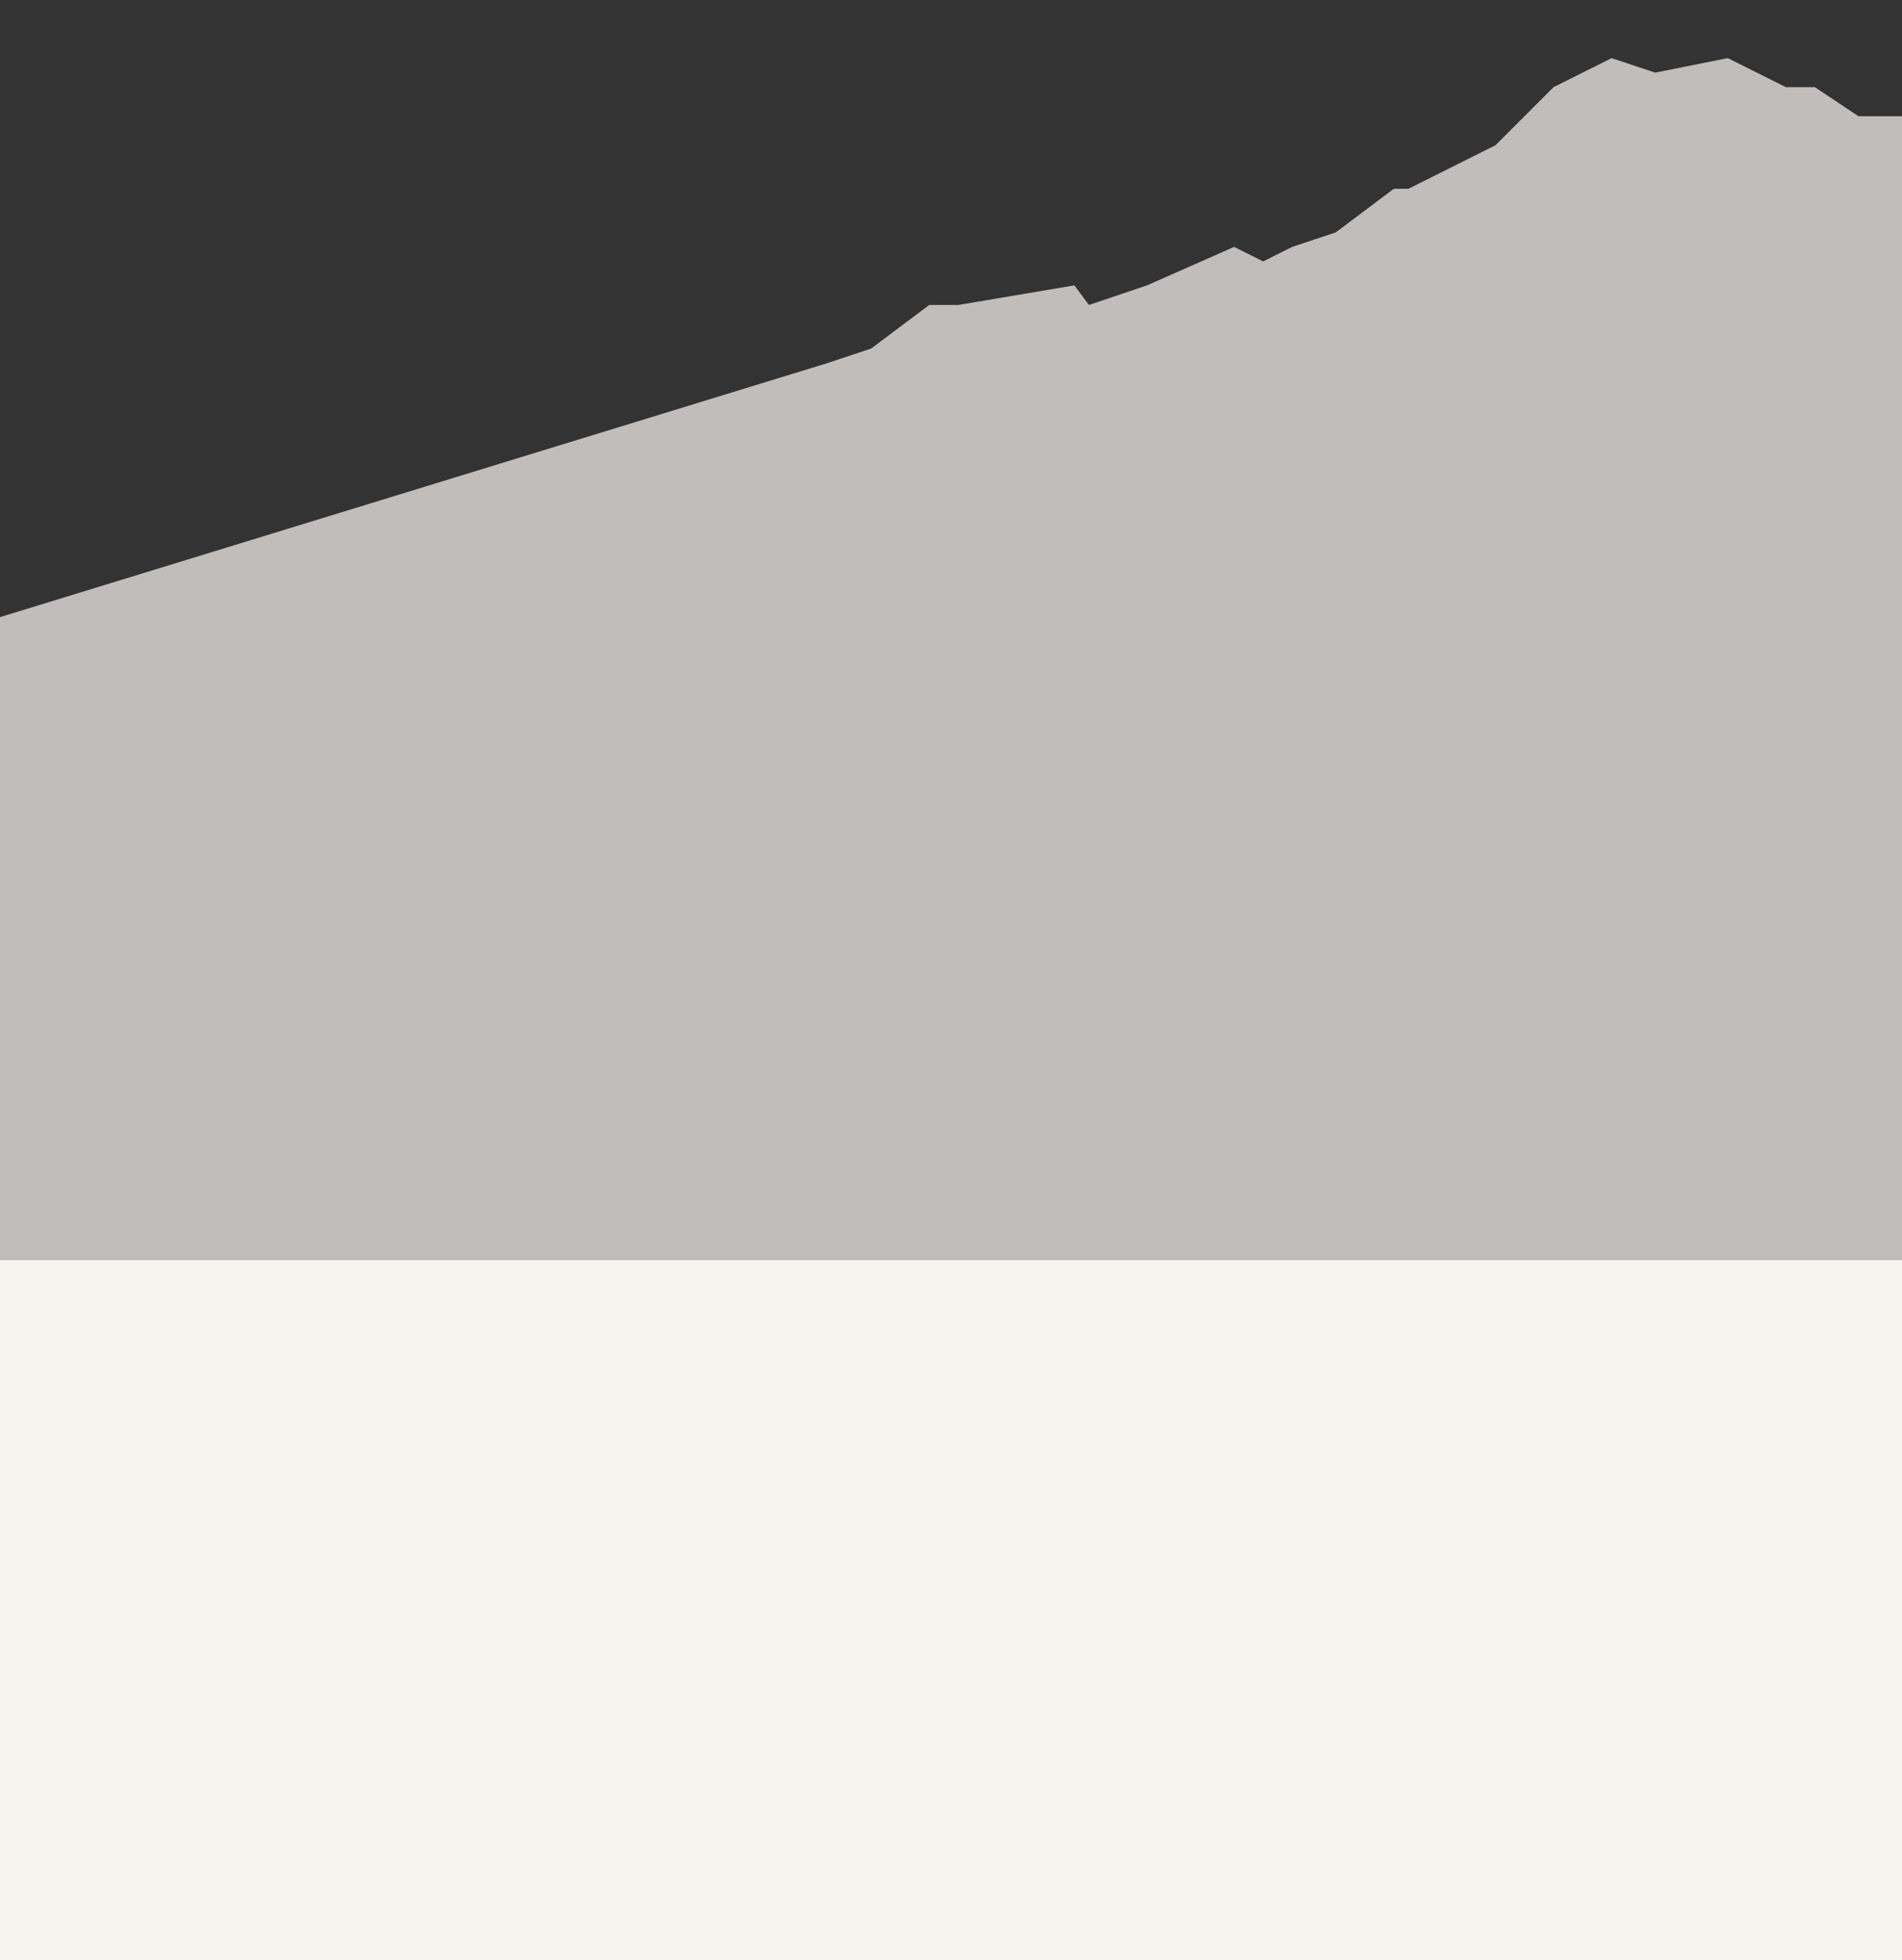
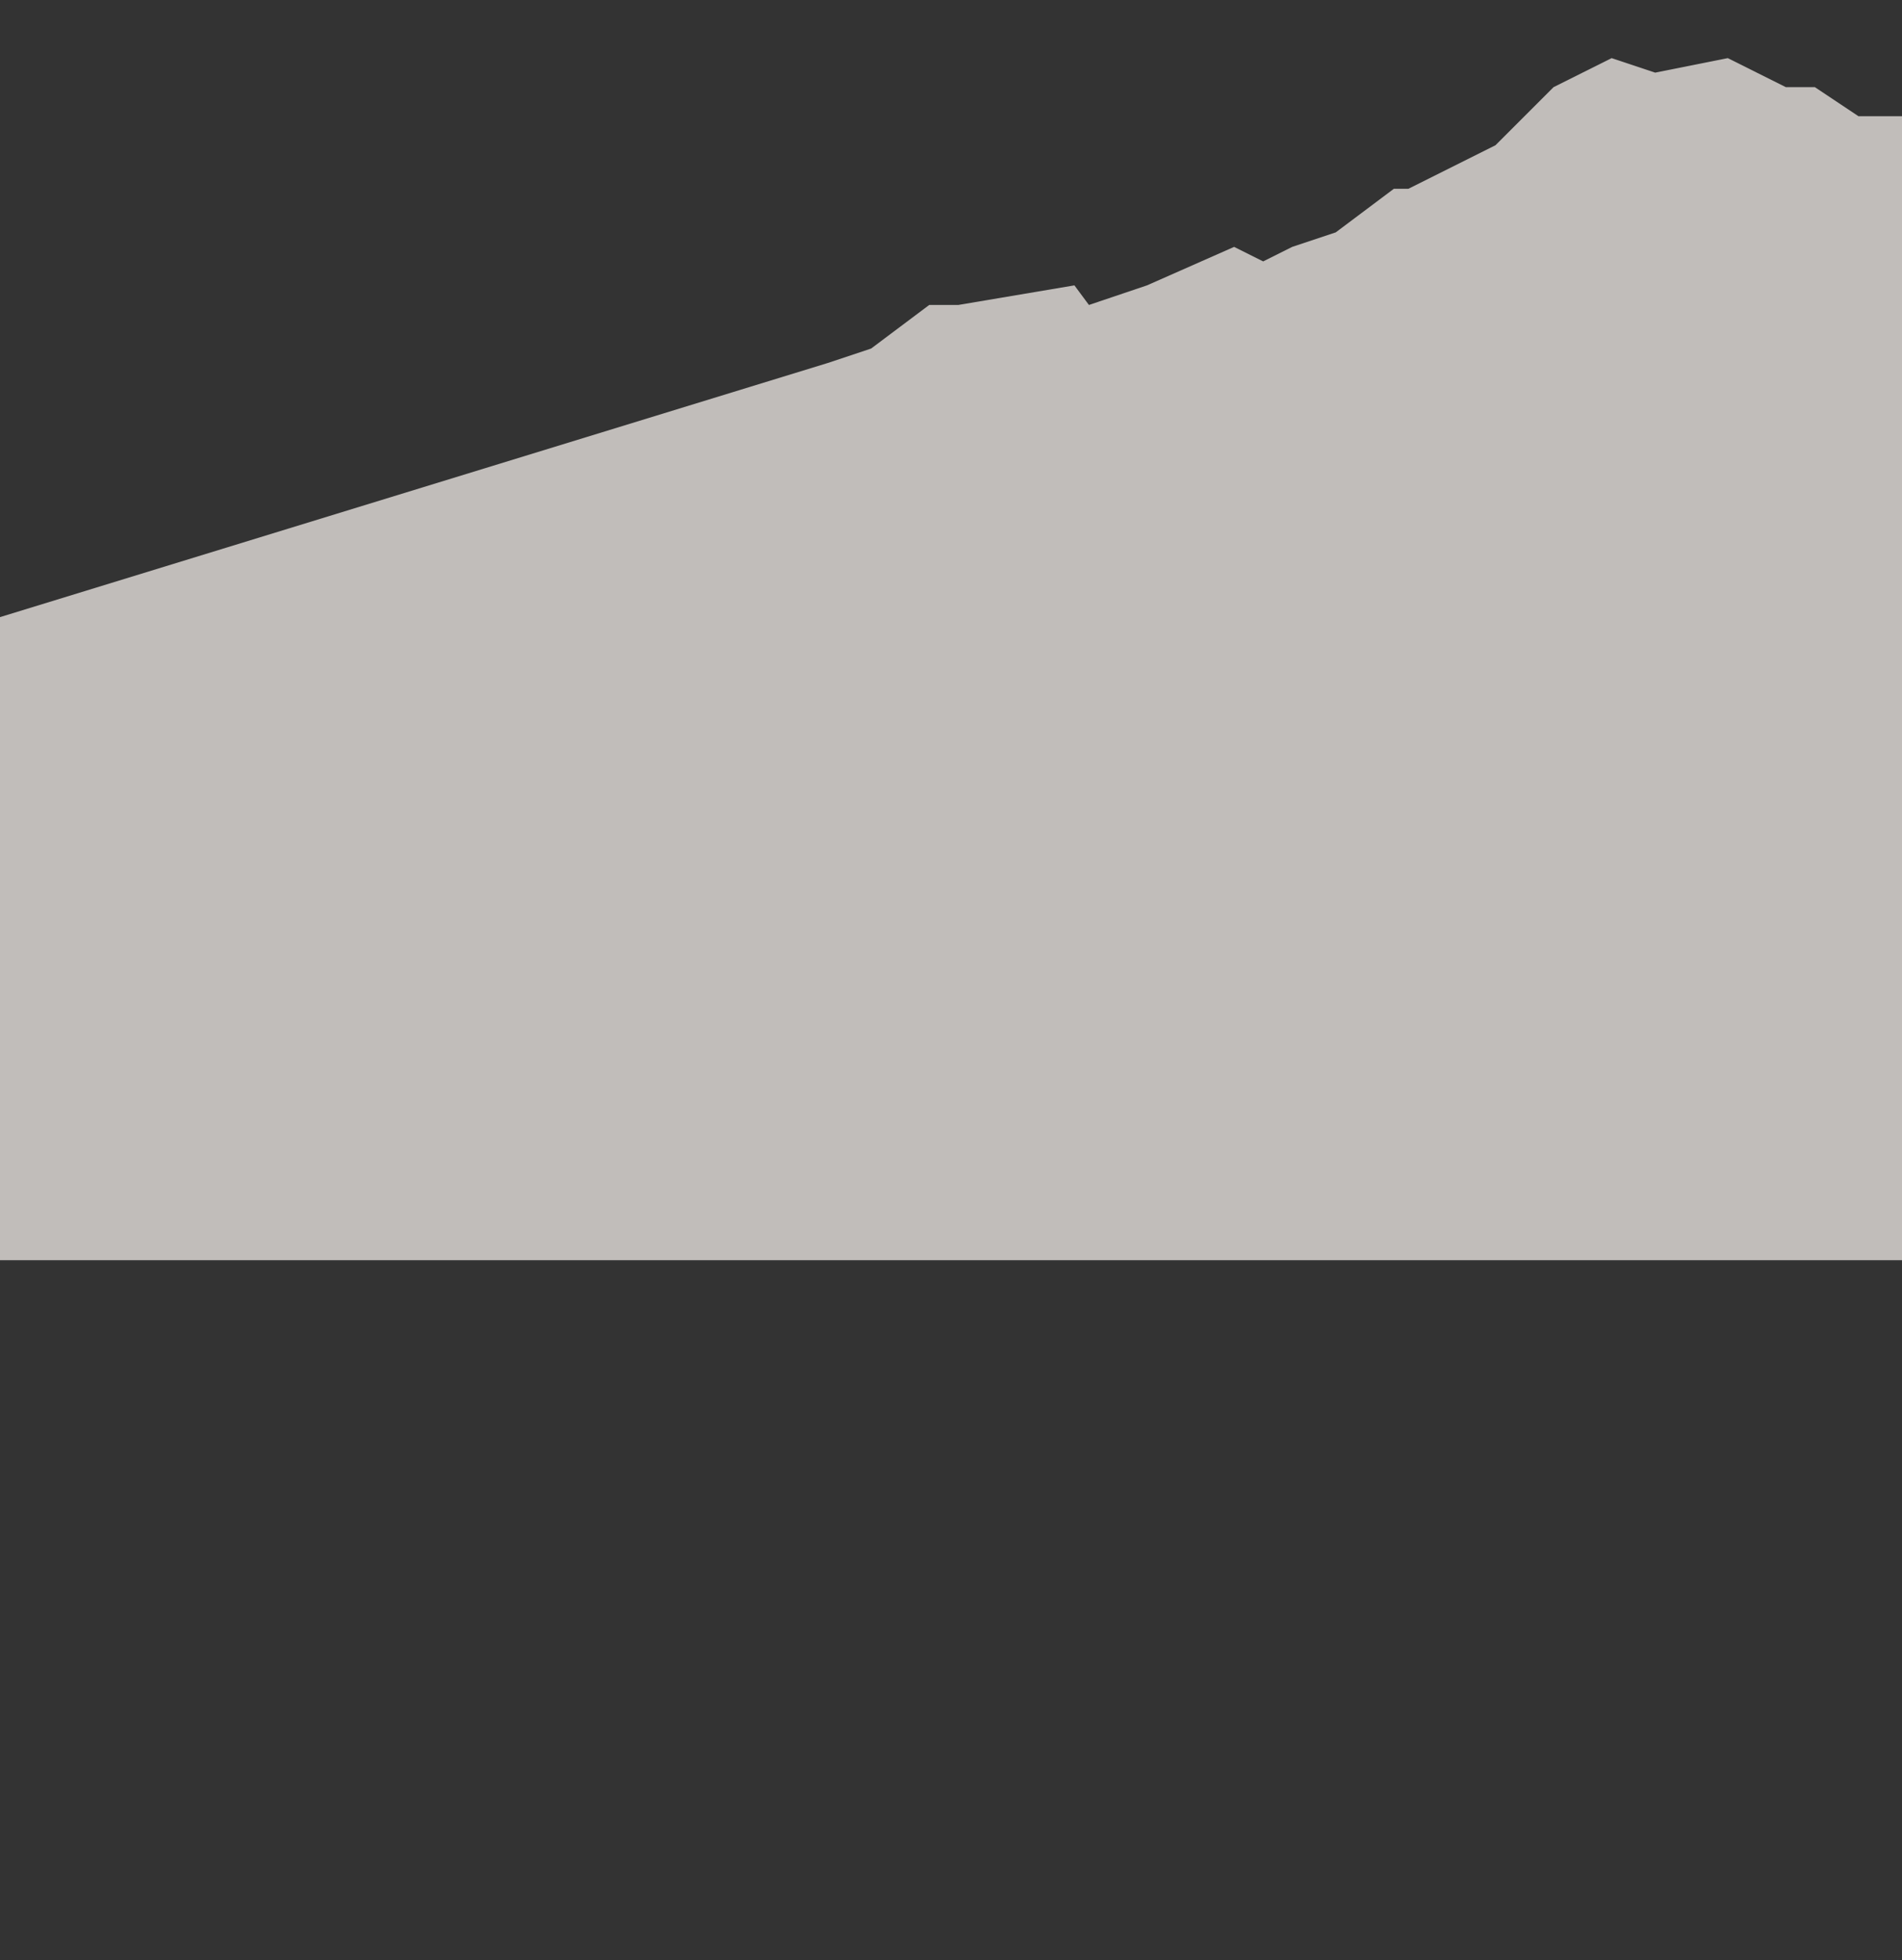
<svg xmlns="http://www.w3.org/2000/svg" width="1440px" height="1484px" viewBox="0 0 1440 1484" version="1.1">
  <rect x="0" y="0" width="1440" height="1484" fill="#333333" stroke="none" />
  <title>art/Mountains-4</title>
  <desc>Created with Sketch.</desc>
  <g id="art/Mountains-4" stroke="none" stroke-width="1" fill="none" fill-rule="evenodd">
-     <rect id="Rectangle-Copy" fill="#F7F3EF" x="0" y="767" width="1440" height="717" />
    <path d="M0,467.18 L626.565,274.84 L659.542,263.847 L703.511,230.87 L725.496,230.87 L813.435,216.031 L824.427,230.87 L868.397,216.031 L934.351,186.901 L956.336,197.893 L978.321,186.901 L1011.298,175.908 L1055.267,142.931 L1066.26,142.931 L1132.214,109.954 L1176.183,65.985 L1220.153,44 C1242.137,51.328 1253.13,54.992 1253.13,54.992 C1253.13,54.992 1271.45,51.328 1308.092,44 L1352.061,65.985 L1374.046,65.985 L1407.023,87.969 L1429.008,87.969 L1440,87.969 L1440,954 L0,954 L0,467.18 Z" id="Path-4" fill="#C1BDBA" />
  </g>
</svg>